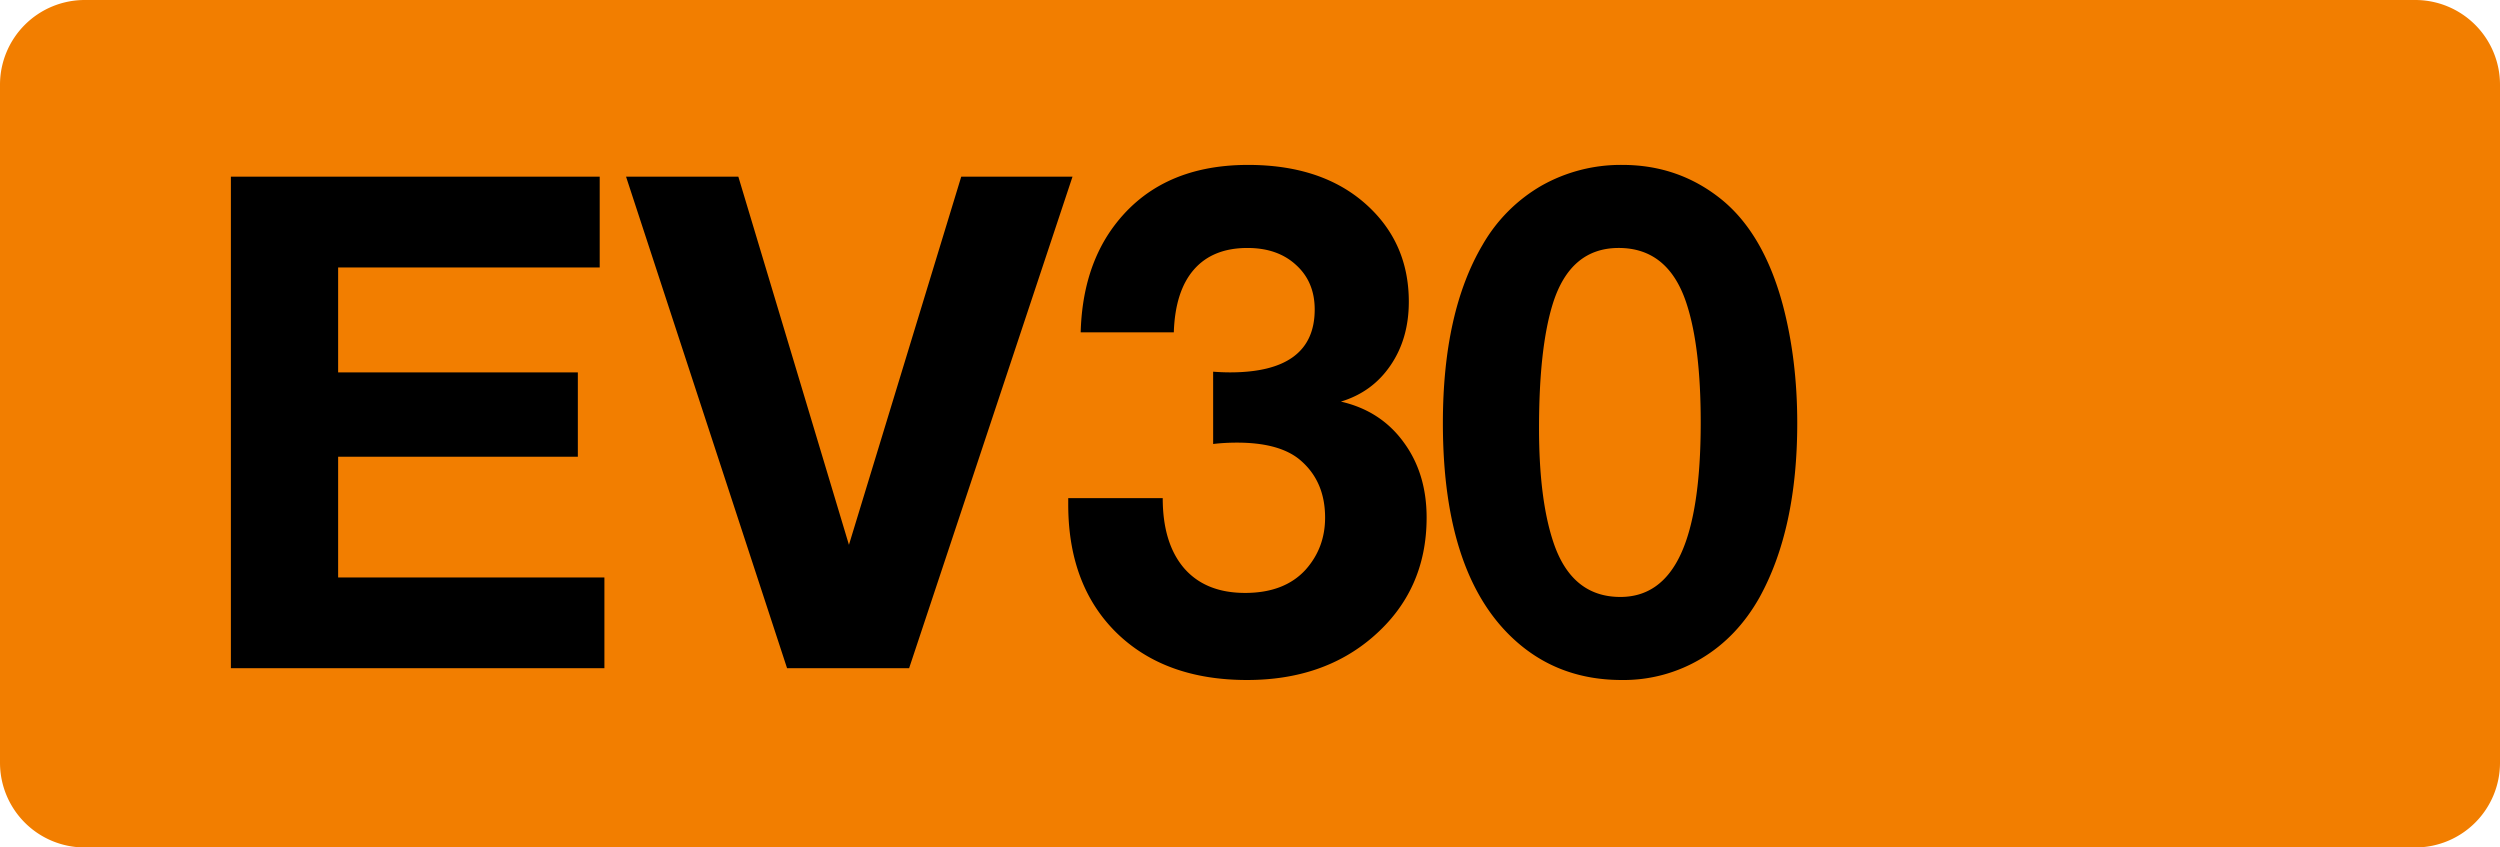
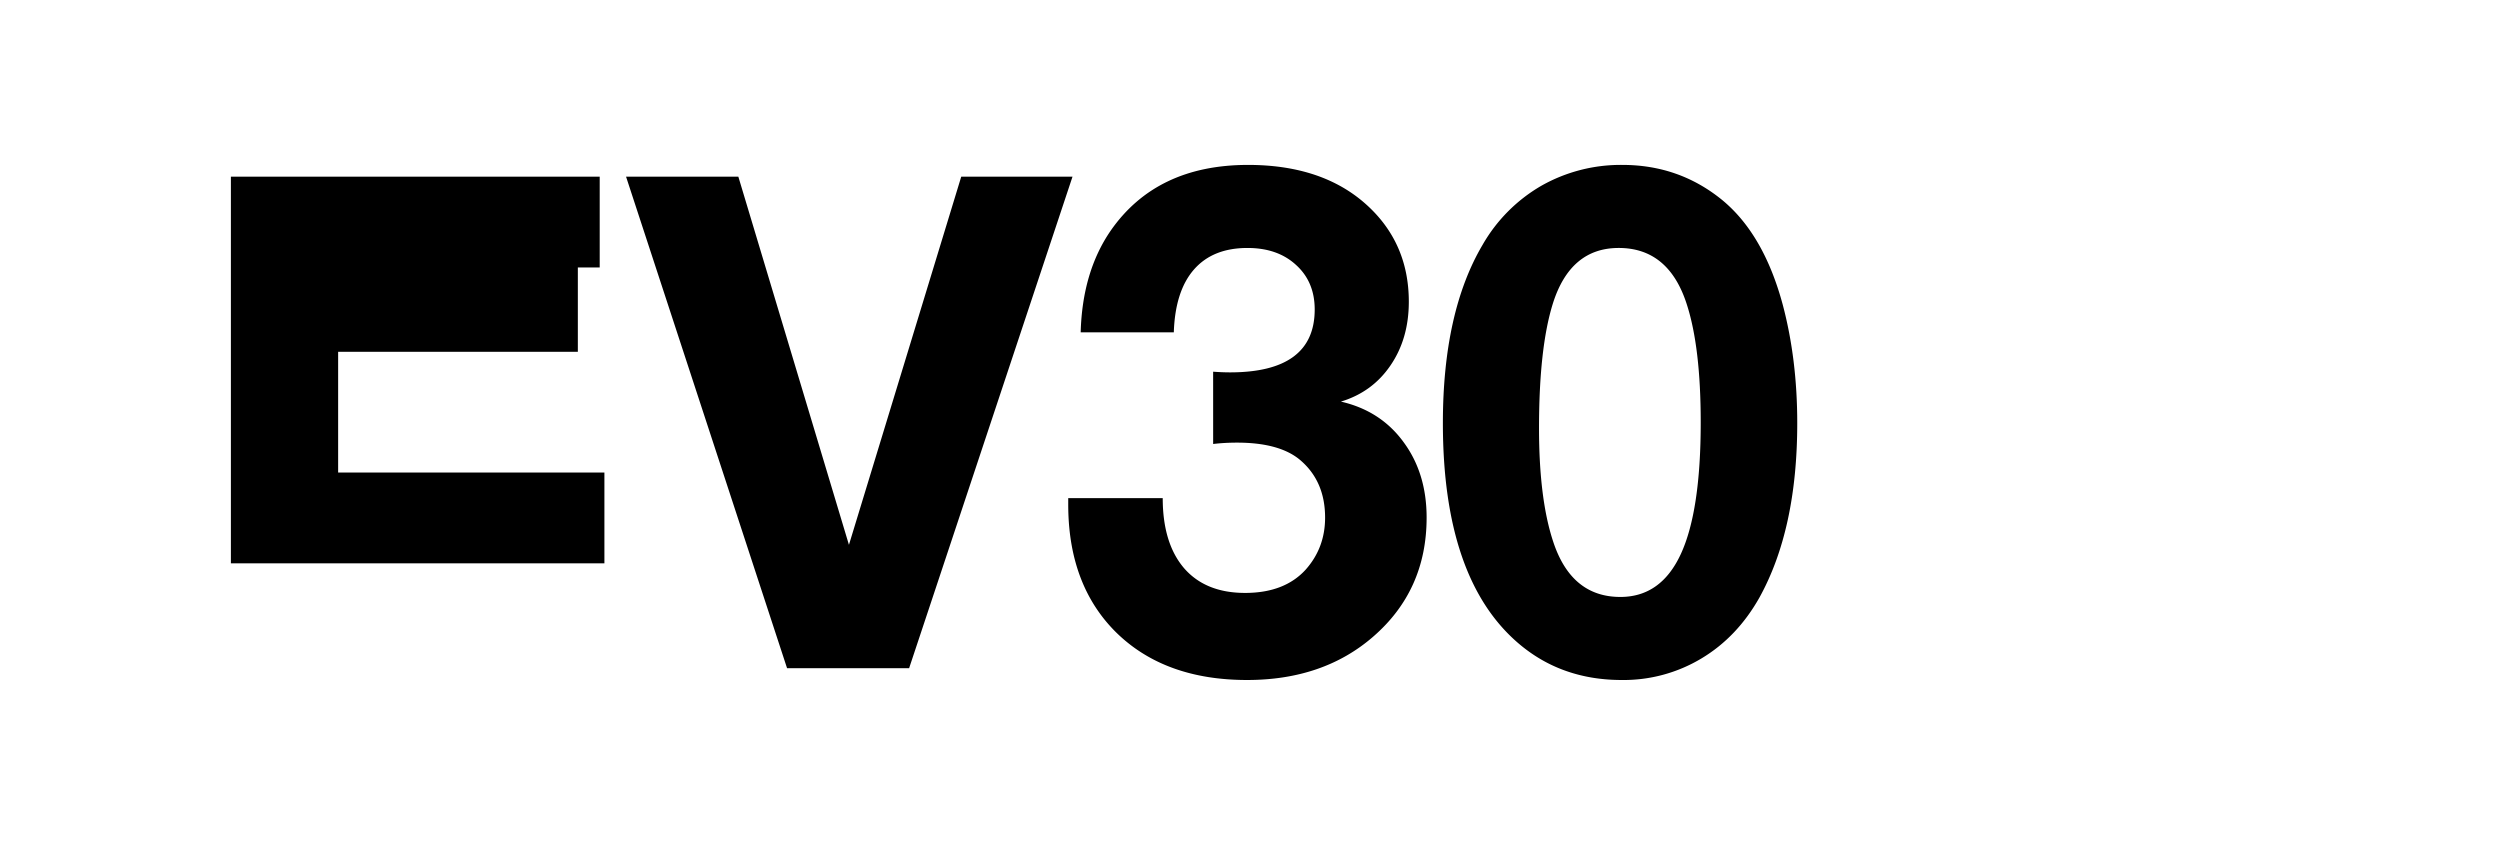
<svg xmlns="http://www.w3.org/2000/svg" class="color-immutable" width="59" height="20" viewBox="0 0 59 20" fill="none">
-   <path fill-rule="evenodd" clip-rule="evenodd" d="M2 0a2 2 0 0 0-2 2v16a2 2 0 0 0 2 2h55a2 2 0 0 0 2-2V2a2 2 0 0 0-2-2H2Z" fill="#F27E00" />
-   <path d="M14.153 4.17v2.142H7.98v2.476h5.657v1.991H7.98v2.849h6.284v2.142H5.449V4.17h8.704ZM25.311 4.17l-3.856 11.6h-2.88l-3.8-11.6h2.65l2.61 8.688 2.65-8.688h2.626ZM25.504 7.843c.026-.952.262-1.75.706-2.396.72-1.037 1.801-1.555 3.245-1.555 1.111 0 2.008.283 2.69.849.735.614 1.103 1.407 1.103 2.38 0 .582-.145 1.085-.436 1.508-.286.418-.675.7-1.167.849.624.143 1.116.46 1.476.952.365.492.547 1.087.547 1.785 0 1.148-.423 2.087-1.269 2.817-.783.677-1.772 1.016-2.968 1.016-1.296 0-2.324-.373-3.086-1.119-.756-.746-1.135-1.754-1.135-3.023v-.15h2.23c0 .713.17 1.266.508 1.658.338.386.817.579 1.436.579s1.095-.183 1.428-.548c.307-.344.46-.754.46-1.23 0-.571-.195-1.023-.587-1.357-.323-.274-.82-.412-1.492-.412-.19 0-.378.01-.563.032V8.772c.138.01.27.016.397.016 1.333 0 2-.495 2-1.484 0-.434-.146-.783-.437-1.048-.291-.27-.674-.404-1.15-.404-.546 0-.966.17-1.262.508-.296.338-.455.833-.476 1.483h-2.198ZM38.289 3.892c.883 0 1.66.27 2.332.81.667.539 1.15 1.37 1.452 2.49.228.858.342 1.789.342 2.794 0 1.666-.297 3.036-.889 4.11-.35.624-.807 1.105-1.373 1.444a3.567 3.567 0 0 1-1.88.508c-.947 0-1.756-.286-2.428-.857-1.196-1.016-1.793-2.75-1.793-5.205 0-1.746.312-3.148.936-4.206a3.782 3.782 0 0 1 1.388-1.396 3.8 3.8 0 0 1 1.913-.492Zm-.088 1.96c-.761 0-1.28.439-1.555 1.317-.217.698-.325 1.677-.325 2.936 0 1.11.111 2.002.333 2.674.286.873.815 1.309 1.587 1.309.64 0 1.116-.339 1.428-1.016.312-.677.468-1.711.468-3.102 0-1.185-.11-2.119-.333-2.801-.285-.878-.82-1.317-1.603-1.317Z" fill="#000" />
+   <path d="M14.153 4.17v2.142H7.98h5.657v1.991H7.98v2.849h6.284v2.142H5.449V4.17h8.704ZM25.311 4.17l-3.856 11.6h-2.88l-3.8-11.6h2.65l2.61 8.688 2.65-8.688h2.626ZM25.504 7.843c.026-.952.262-1.75.706-2.396.72-1.037 1.801-1.555 3.245-1.555 1.111 0 2.008.283 2.69.849.735.614 1.103 1.407 1.103 2.38 0 .582-.145 1.085-.436 1.508-.286.418-.675.7-1.167.849.624.143 1.116.46 1.476.952.365.492.547 1.087.547 1.785 0 1.148-.423 2.087-1.269 2.817-.783.677-1.772 1.016-2.968 1.016-1.296 0-2.324-.373-3.086-1.119-.756-.746-1.135-1.754-1.135-3.023v-.15h2.23c0 .713.17 1.266.508 1.658.338.386.817.579 1.436.579s1.095-.183 1.428-.548c.307-.344.46-.754.46-1.23 0-.571-.195-1.023-.587-1.357-.323-.274-.82-.412-1.492-.412-.19 0-.378.01-.563.032V8.772c.138.01.27.016.397.016 1.333 0 2-.495 2-1.484 0-.434-.146-.783-.437-1.048-.291-.27-.674-.404-1.15-.404-.546 0-.966.17-1.262.508-.296.338-.455.833-.476 1.483h-2.198ZM38.289 3.892c.883 0 1.66.27 2.332.81.667.539 1.15 1.37 1.452 2.49.228.858.342 1.789.342 2.794 0 1.666-.297 3.036-.889 4.11-.35.624-.807 1.105-1.373 1.444a3.567 3.567 0 0 1-1.88.508c-.947 0-1.756-.286-2.428-.857-1.196-1.016-1.793-2.75-1.793-5.205 0-1.746.312-3.148.936-4.206a3.782 3.782 0 0 1 1.388-1.396 3.8 3.8 0 0 1 1.913-.492Zm-.088 1.96c-.761 0-1.28.439-1.555 1.317-.217.698-.325 1.677-.325 2.936 0 1.11.111 2.002.333 2.674.286.873.815 1.309 1.587 1.309.64 0 1.116-.339 1.428-1.016.312-.677.468-1.711.468-3.102 0-1.185-.11-2.119-.333-2.801-.285-.878-.82-1.317-1.603-1.317Z" fill="#000" />
</svg>